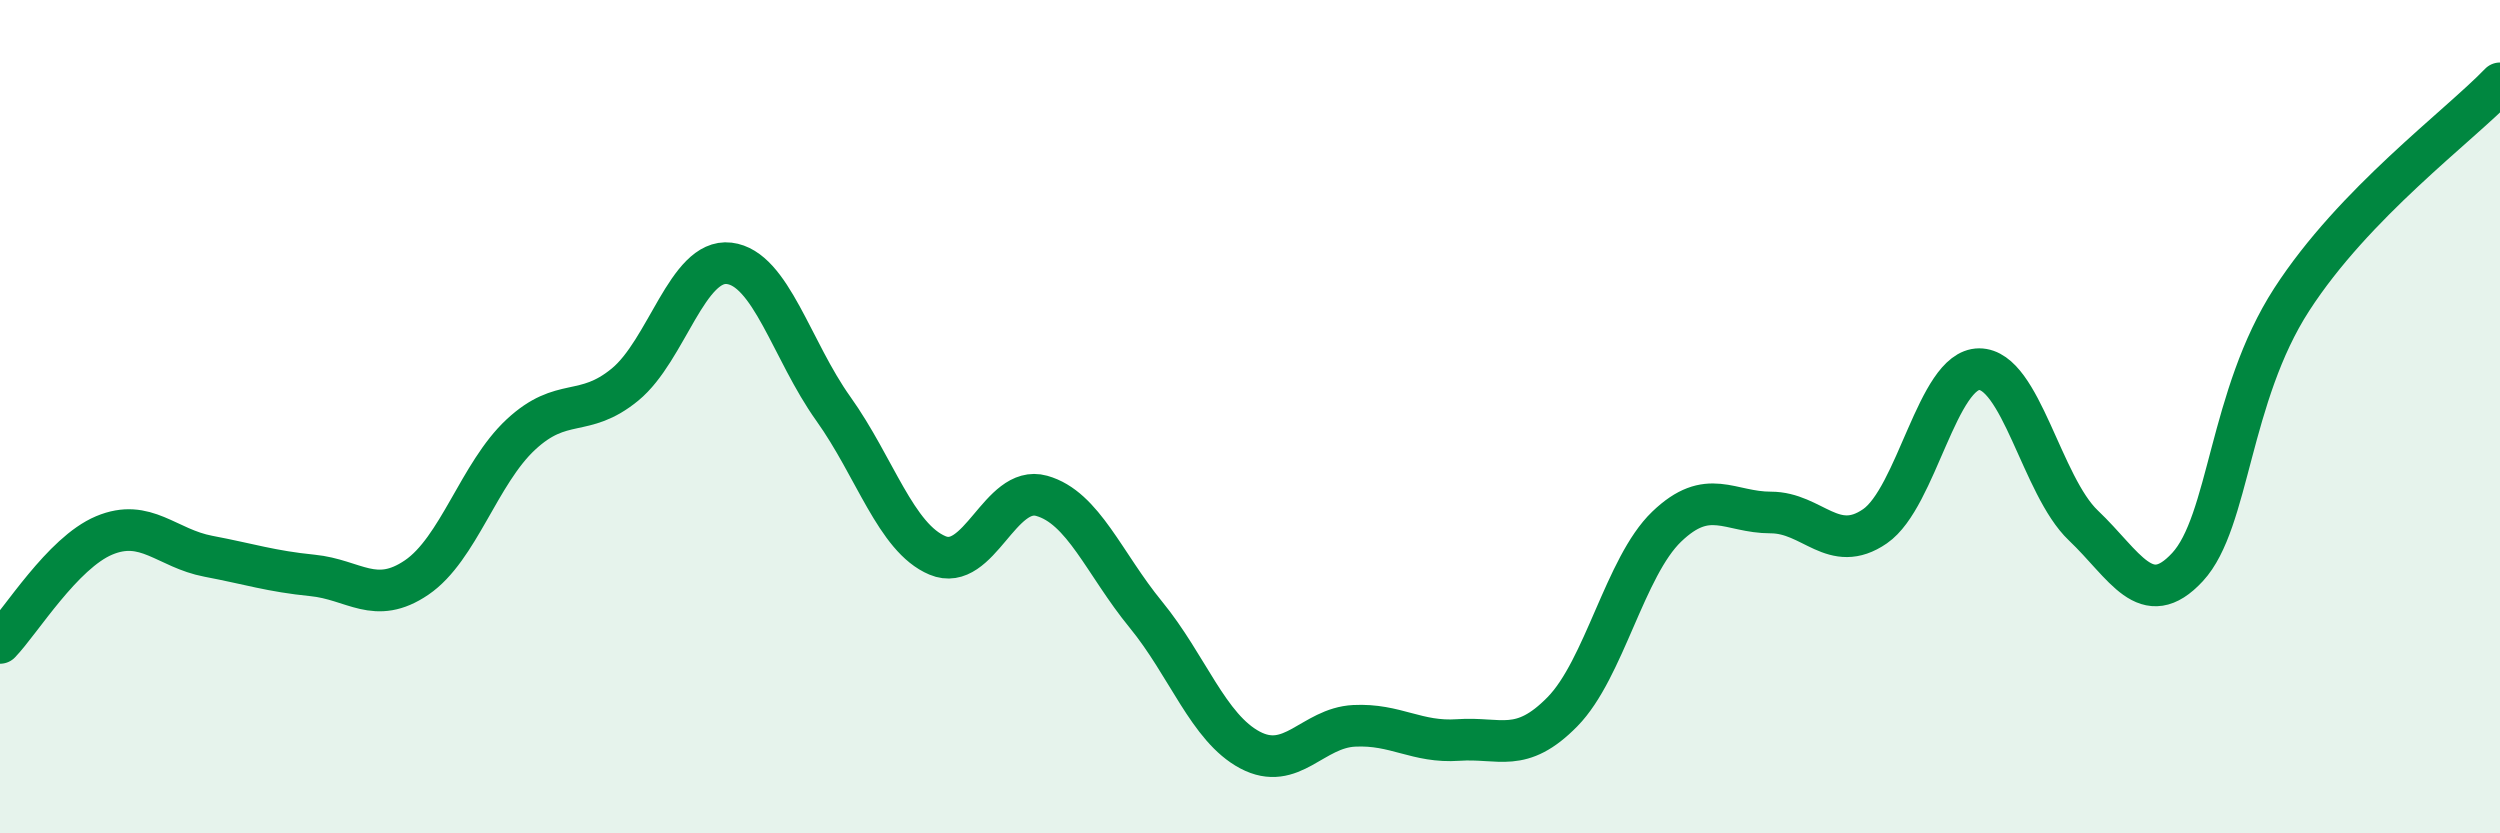
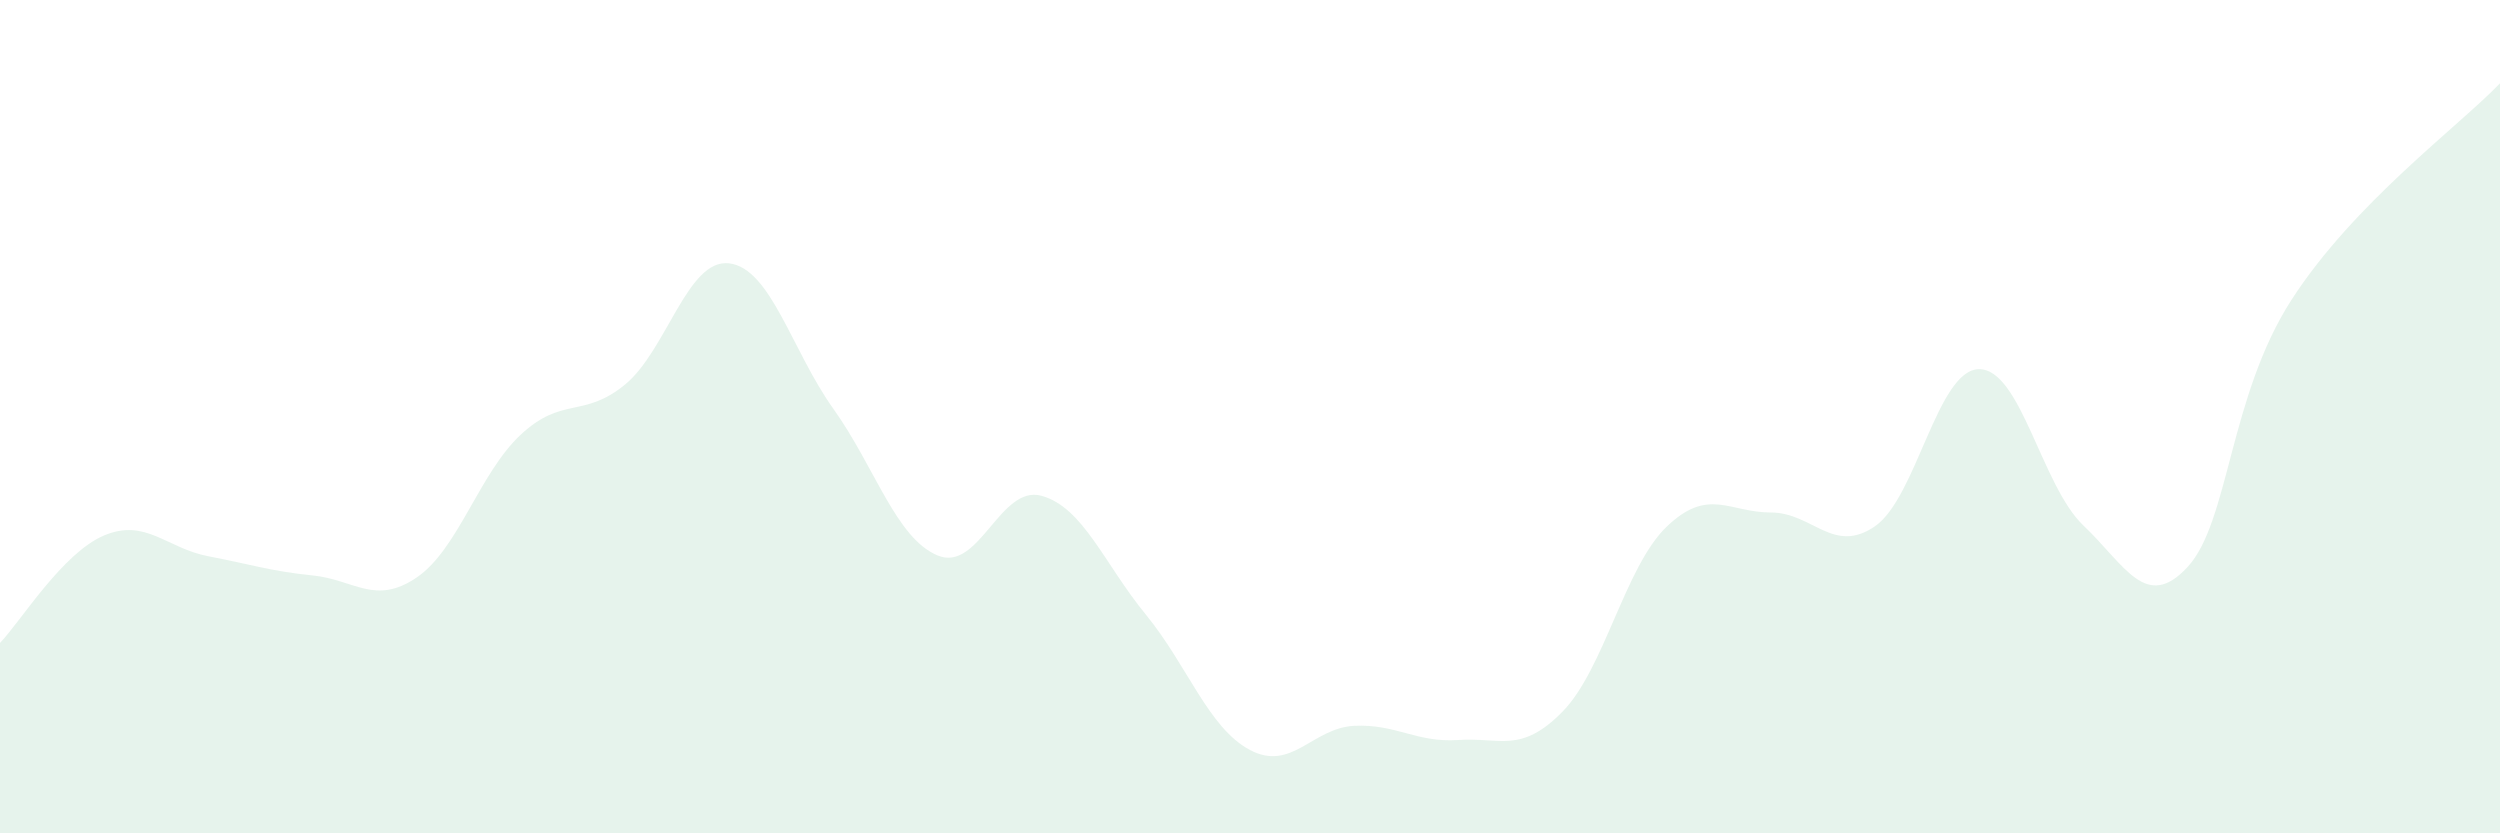
<svg xmlns="http://www.w3.org/2000/svg" width="60" height="20" viewBox="0 0 60 20">
  <path d="M 0,15.43 C 0.5,14.91 1.5,13.27 2.5,12.85 C 3.5,12.43 4,13.16 5,13.35 C 6,13.54 6.5,13.71 7.5,13.81 C 8.5,13.91 9,14.54 10,13.86 C 11,13.18 11.5,11.36 12.5,10.43 C 13.5,9.5 14,10.05 15,9.23 C 16,8.41 16.5,6.2 17.5,6.32 C 18.5,6.44 19,8.41 20,9.81 C 21,11.21 21.5,12.91 22.5,13.33 C 23.5,13.75 24,11.62 25,11.9 C 26,12.18 26.5,13.53 27.5,14.75 C 28.5,15.97 29,17.47 30,18 C 31,18.53 31.5,17.47 32.5,17.42 C 33.5,17.37 34,17.83 35,17.76 C 36,17.69 36.5,18.1 37.5,17.08 C 38.5,16.06 39,13.6 40,12.64 C 41,11.68 41.5,12.3 42.5,12.3 C 43.5,12.3 44,13.32 45,12.63 C 46,11.94 46.5,8.86 47.5,8.86 C 48.5,8.86 49,11.66 50,12.61 C 51,13.56 51.5,14.69 52.5,13.61 C 53.5,12.53 53.5,9.51 55,7.19 C 56.5,4.87 59,3.04 60,2L60 20L0 20Z" fill="#008740" opacity="0.1" stroke-linecap="round" stroke-linejoin="round" />
-   <path d="M 0,15.43 C 0.5,14.91 1.5,13.27 2.5,12.85 C 3.5,12.43 4,13.16 5,13.35 C 6,13.54 6.5,13.71 7.5,13.81 C 8.5,13.91 9,14.54 10,13.86 C 11,13.18 11.5,11.36 12.5,10.43 C 13.5,9.5 14,10.05 15,9.23 C 16,8.41 16.5,6.2 17.5,6.32 C 18.5,6.44 19,8.41 20,9.81 C 21,11.21 21.5,12.91 22.5,13.33 C 23.5,13.75 24,11.62 25,11.9 C 26,12.18 26.5,13.53 27.5,14.75 C 28.5,15.97 29,17.47 30,18 C 31,18.53 31.5,17.47 32.5,17.42 C 33.5,17.37 34,17.83 35,17.76 C 36,17.69 36.5,18.1 37.5,17.08 C 38.5,16.06 39,13.6 40,12.64 C 41,11.68 41.5,12.3 42.5,12.3 C 43.5,12.3 44,13.32 45,12.63 C 46,11.94 46.5,8.86 47.5,8.86 C 48.5,8.86 49,11.66 50,12.61 C 51,13.56 51.5,14.69 52.5,13.61 C 53.5,12.53 53.5,9.51 55,7.19 C 56.5,4.87 59,3.04 60,2" stroke="#008740" stroke-width="1" fill="none" stroke-linecap="round" stroke-linejoin="round" />
</svg>